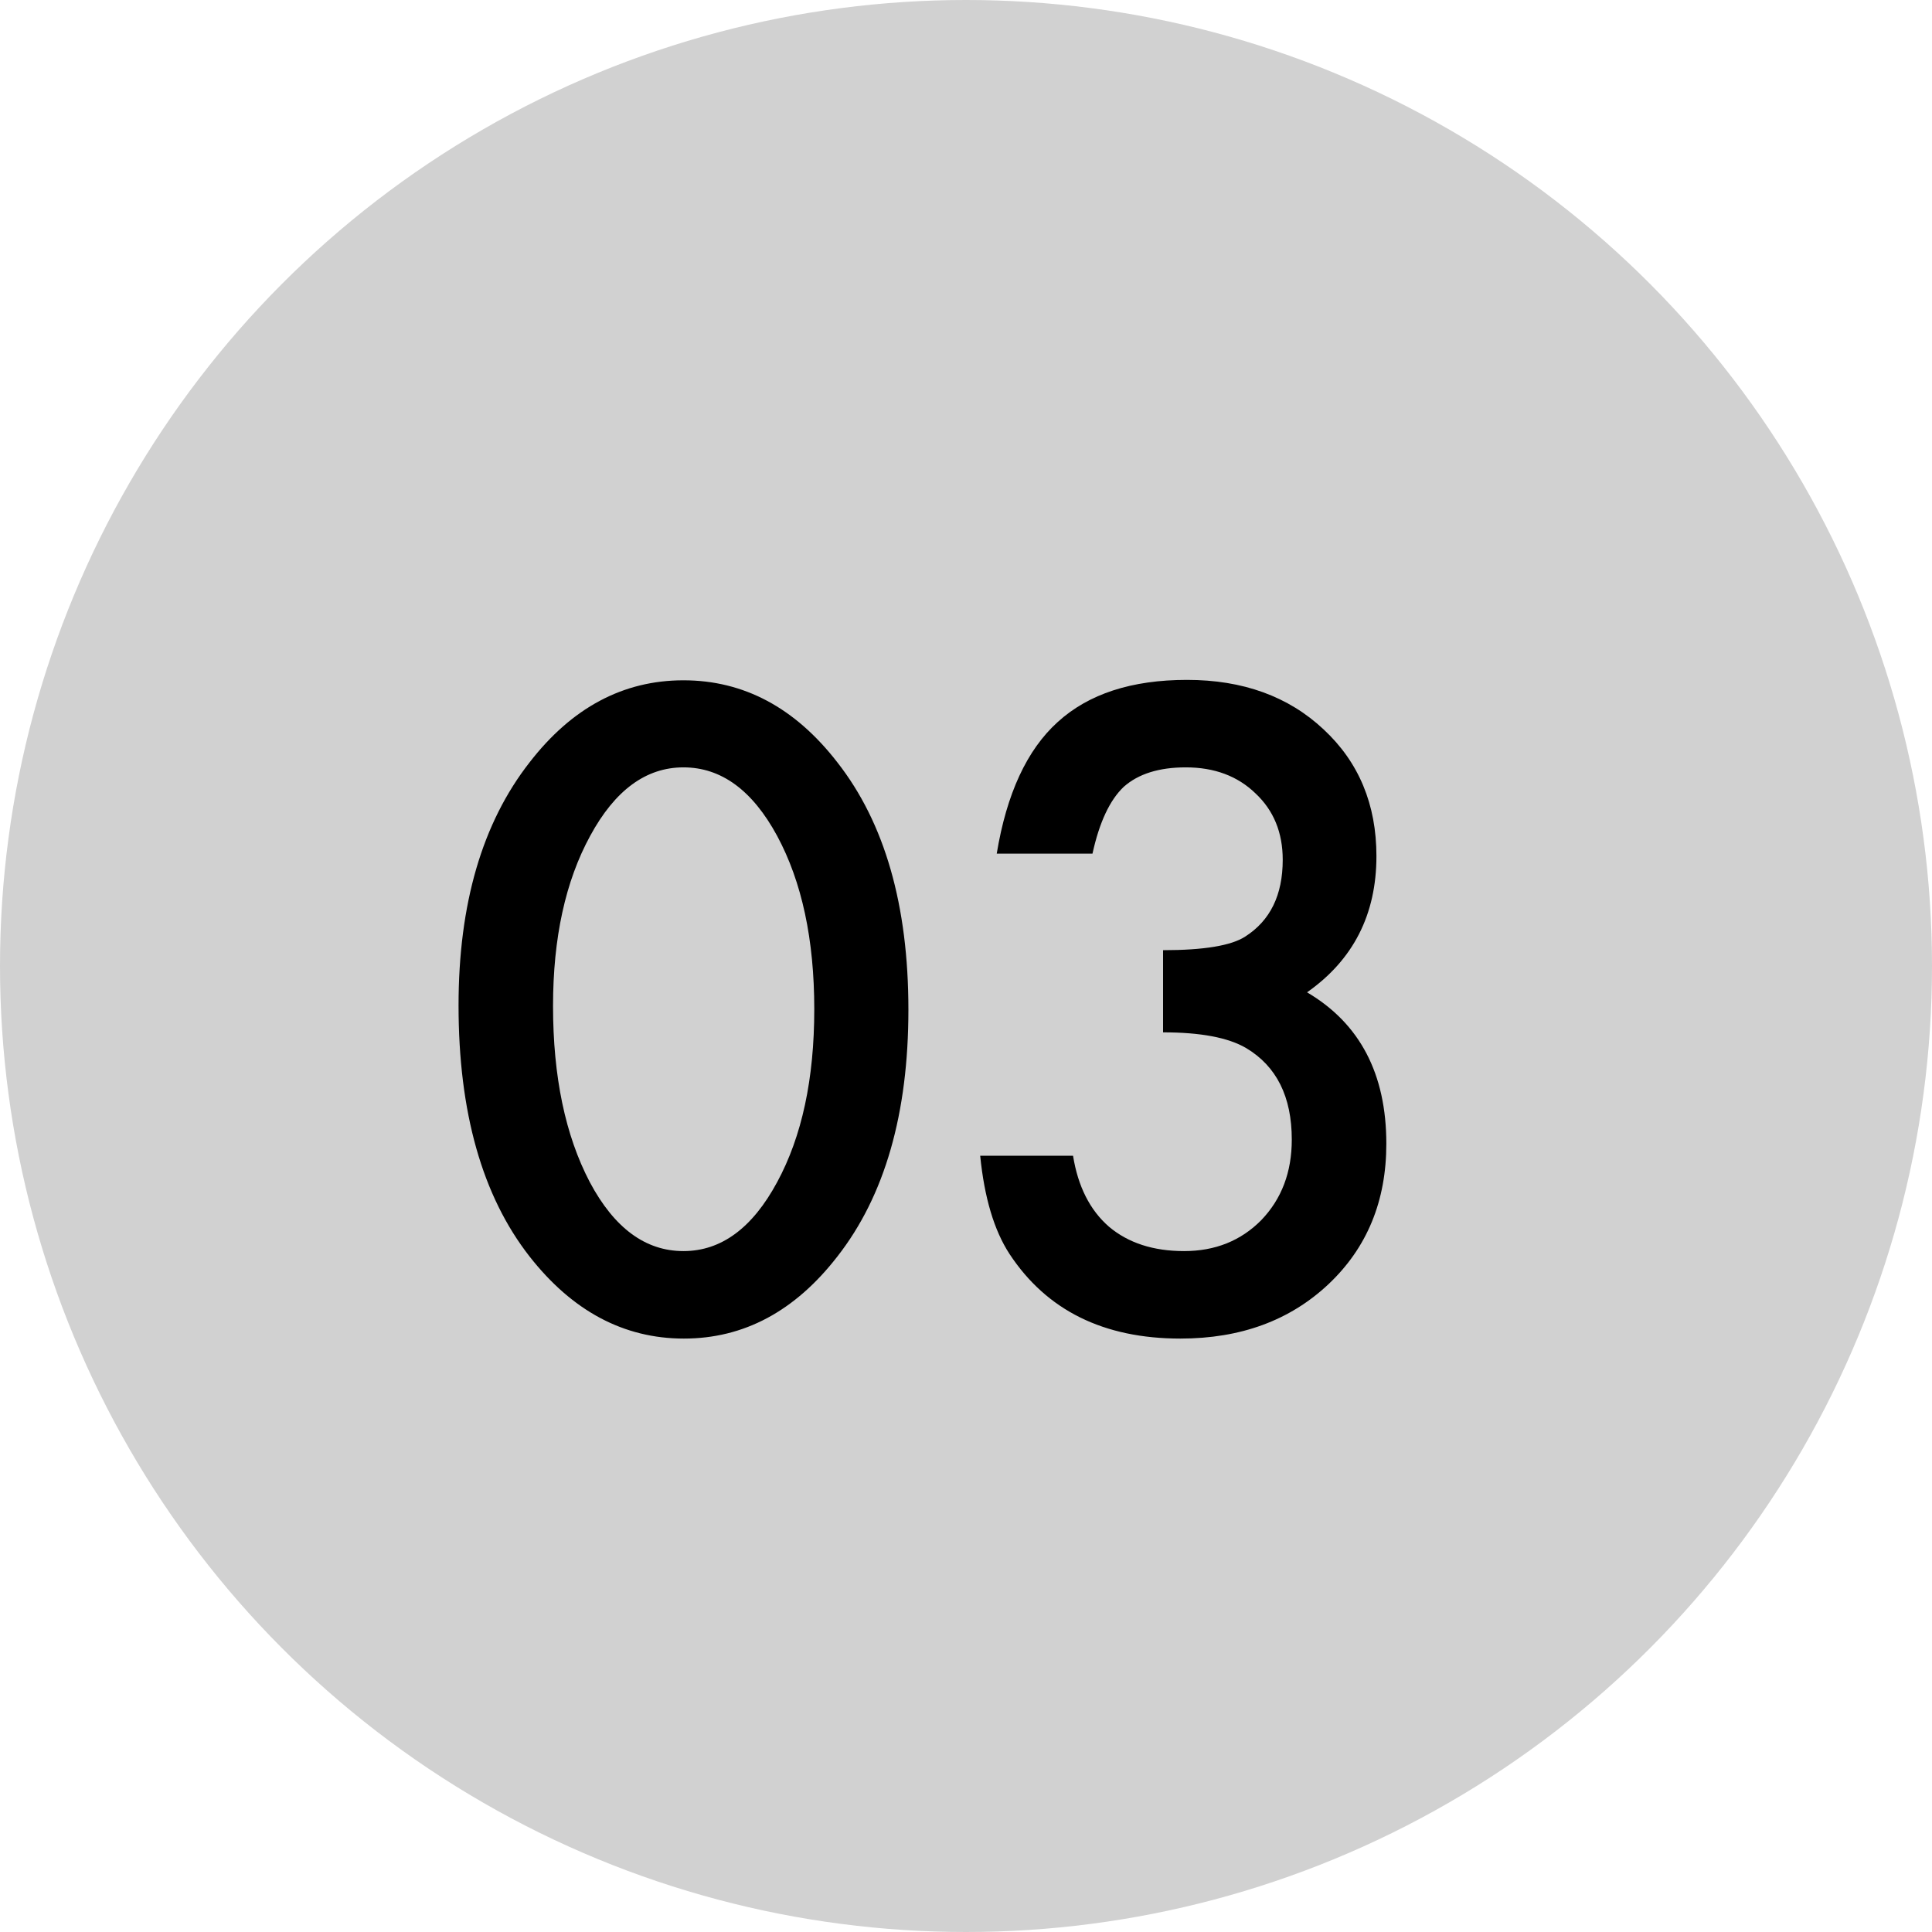
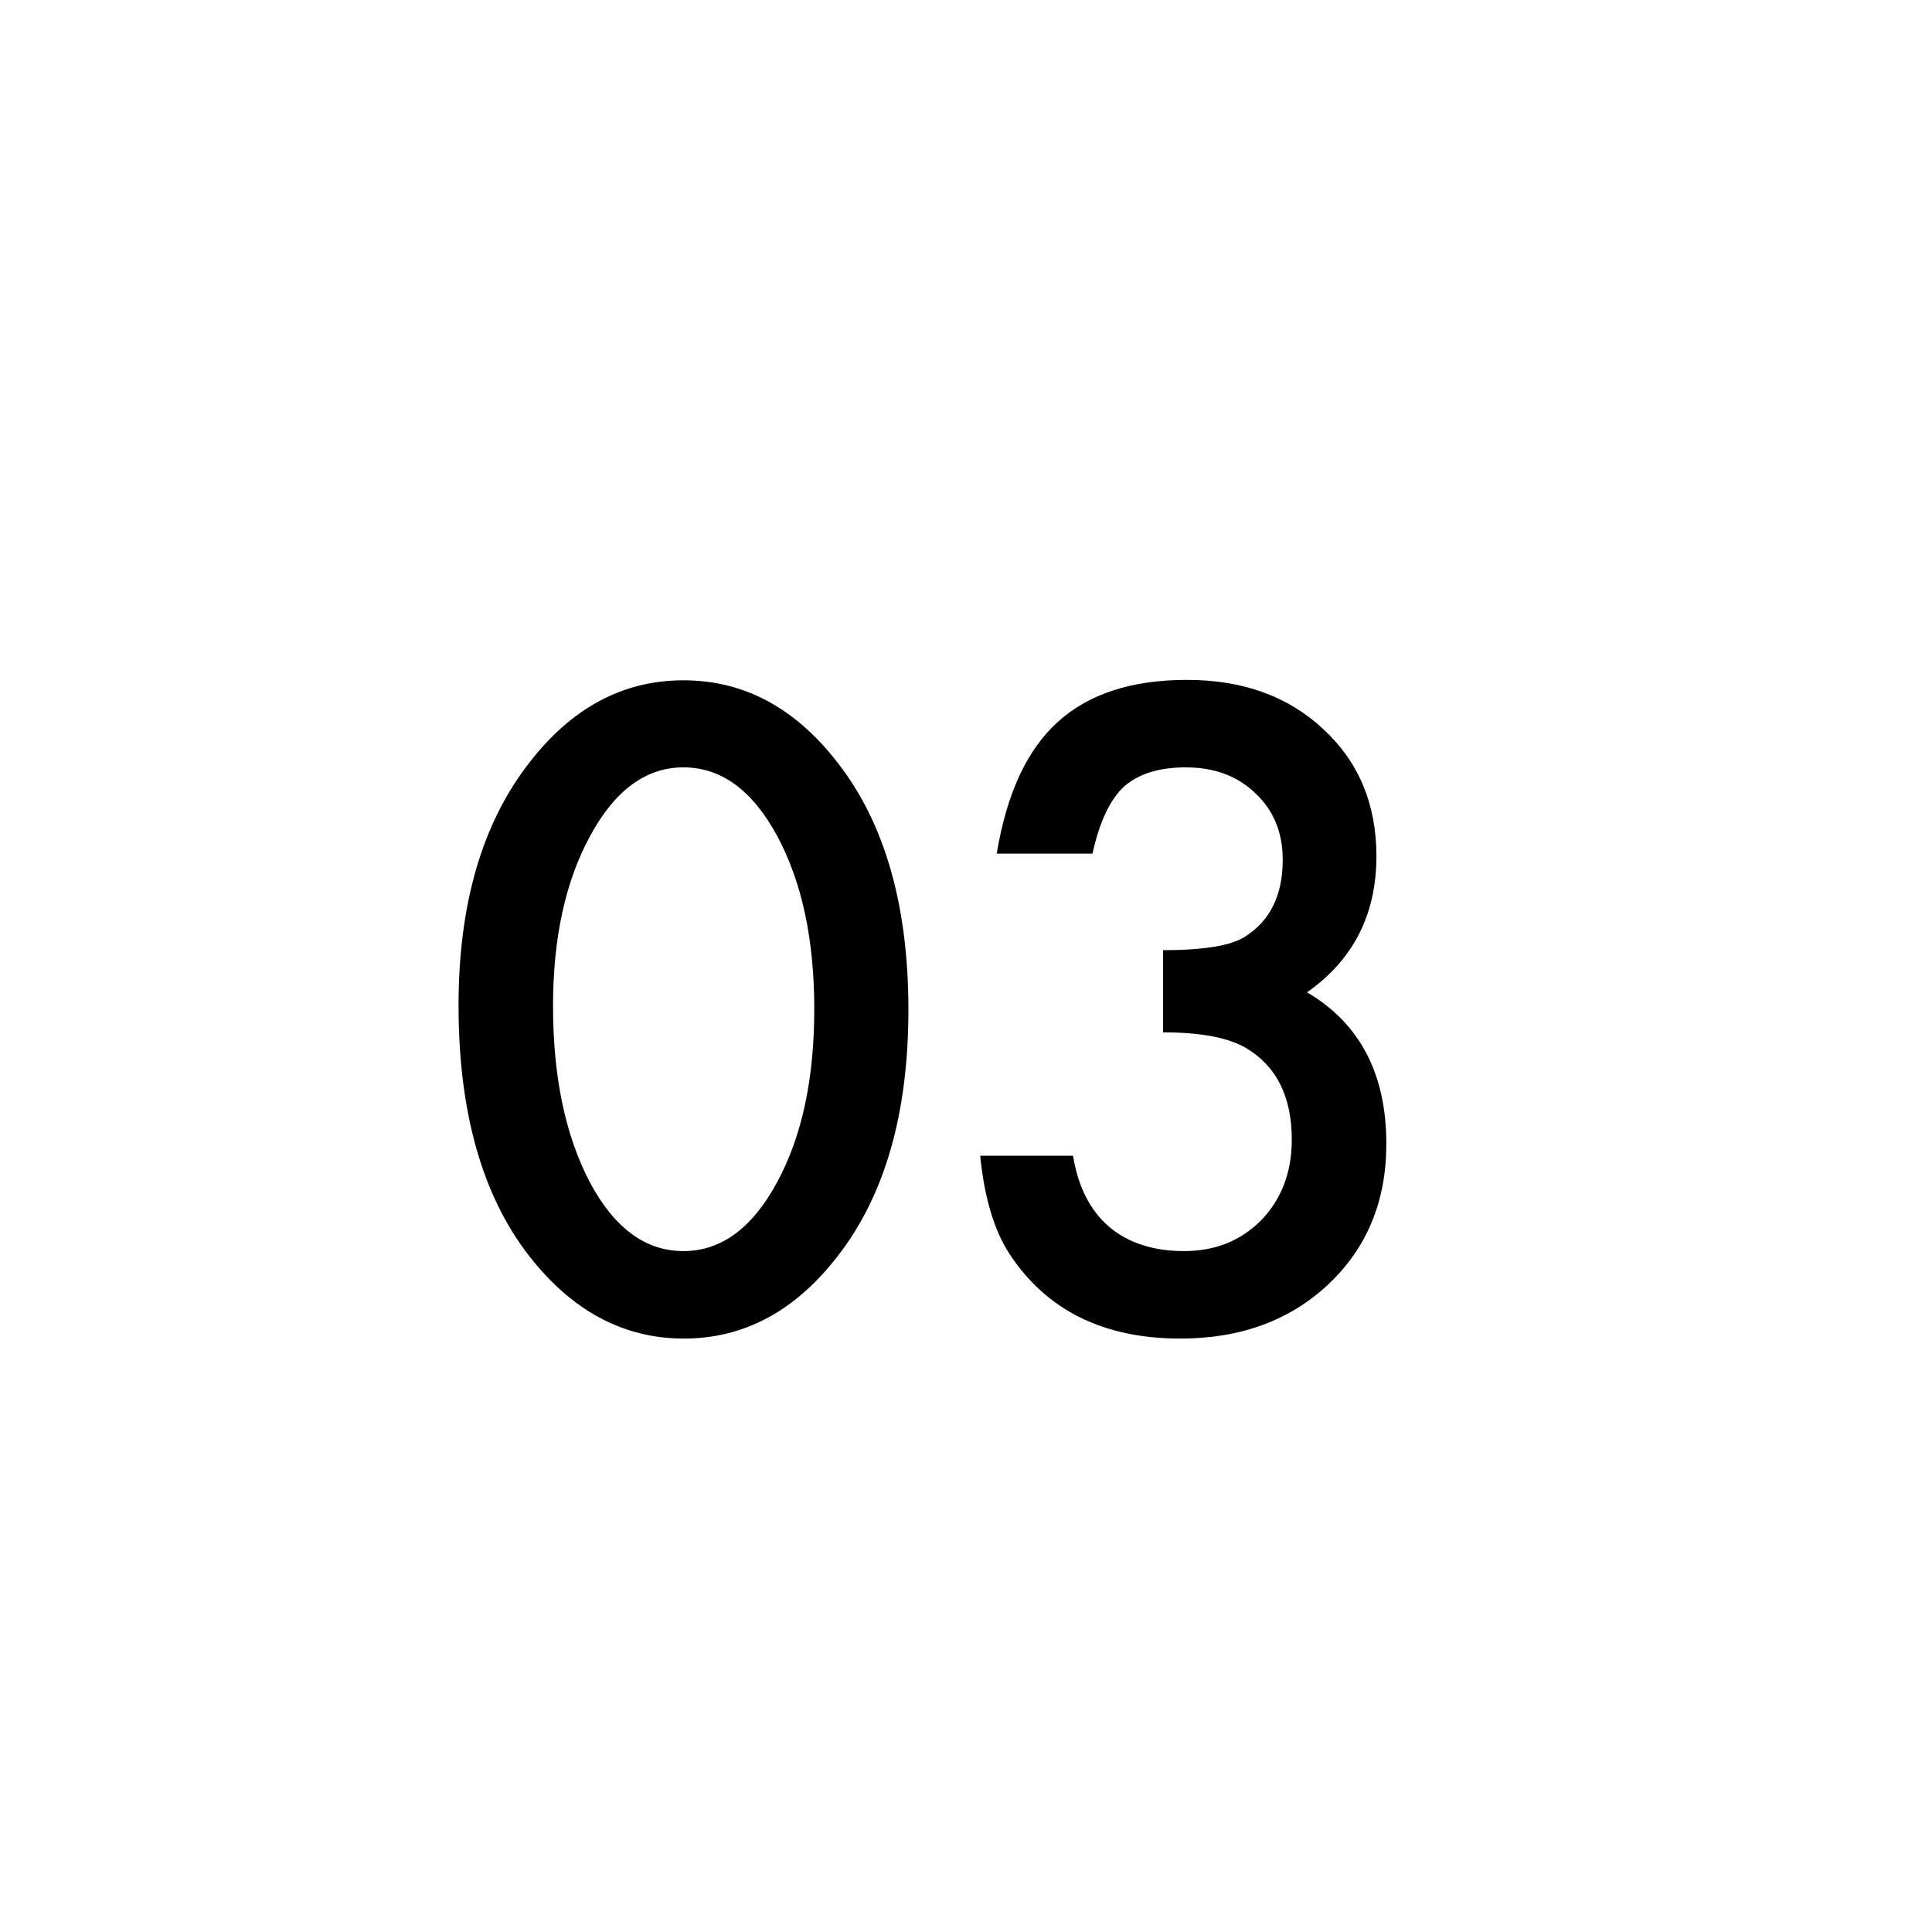
<svg xmlns="http://www.w3.org/2000/svg" width="32" height="32" viewBox="0 0 32 32" fill="none">
-   <circle cx="16" cy="16" r="16" fill="#D1D1D1" />
  <path d="M7.595 16.654C7.595 14.973 7.987 13.63 8.771 12.628C9.472 11.721 10.322 11.268 11.32 11.268C12.318 11.268 13.168 11.721 13.87 12.628C14.654 13.63 15.046 14.995 15.046 16.723C15.046 18.445 14.654 19.808 13.87 20.811C13.168 21.717 12.321 22.171 11.327 22.171C10.334 22.171 9.481 21.717 8.771 20.811C7.987 19.808 7.595 18.422 7.595 16.654ZM9.16 16.661C9.16 17.832 9.363 18.805 9.769 19.58C10.174 20.341 10.691 20.722 11.32 20.722C11.945 20.722 12.462 20.341 12.872 19.58C13.282 18.824 13.487 17.869 13.487 16.716C13.487 15.563 13.282 14.606 12.872 13.845C12.462 13.088 11.945 12.71 11.32 12.71C10.7 12.71 10.185 13.088 9.775 13.845C9.365 14.597 9.16 15.536 9.16 16.661ZM19.264 17.099V15.738C19.938 15.738 20.392 15.663 20.624 15.513C21.039 15.248 21.246 14.825 21.246 14.241C21.246 13.79 21.096 13.423 20.795 13.141C20.499 12.854 20.114 12.71 19.64 12.71C19.198 12.71 18.856 12.817 18.614 13.031C18.382 13.25 18.209 13.619 18.095 14.139H16.509C16.673 13.145 17.01 12.418 17.52 11.958C18.031 11.493 18.744 11.261 19.66 11.261C20.585 11.261 21.34 11.534 21.923 12.081C22.506 12.623 22.798 13.323 22.798 14.18C22.798 15.146 22.415 15.898 21.649 16.436C22.524 16.951 22.962 17.787 22.962 18.944C22.962 19.892 22.643 20.667 22.005 21.269C21.367 21.87 20.549 22.171 19.551 22.171C18.279 22.171 17.336 21.704 16.721 20.77C16.465 20.378 16.304 19.835 16.235 19.143H17.773C17.855 19.653 18.054 20.045 18.368 20.318C18.687 20.587 19.102 20.722 19.612 20.722C20.127 20.722 20.553 20.551 20.891 20.209C21.228 19.858 21.396 19.414 21.396 18.876C21.396 18.165 21.144 17.659 20.638 17.358C20.341 17.185 19.884 17.099 19.264 17.099Z" fill="black" />
</svg>